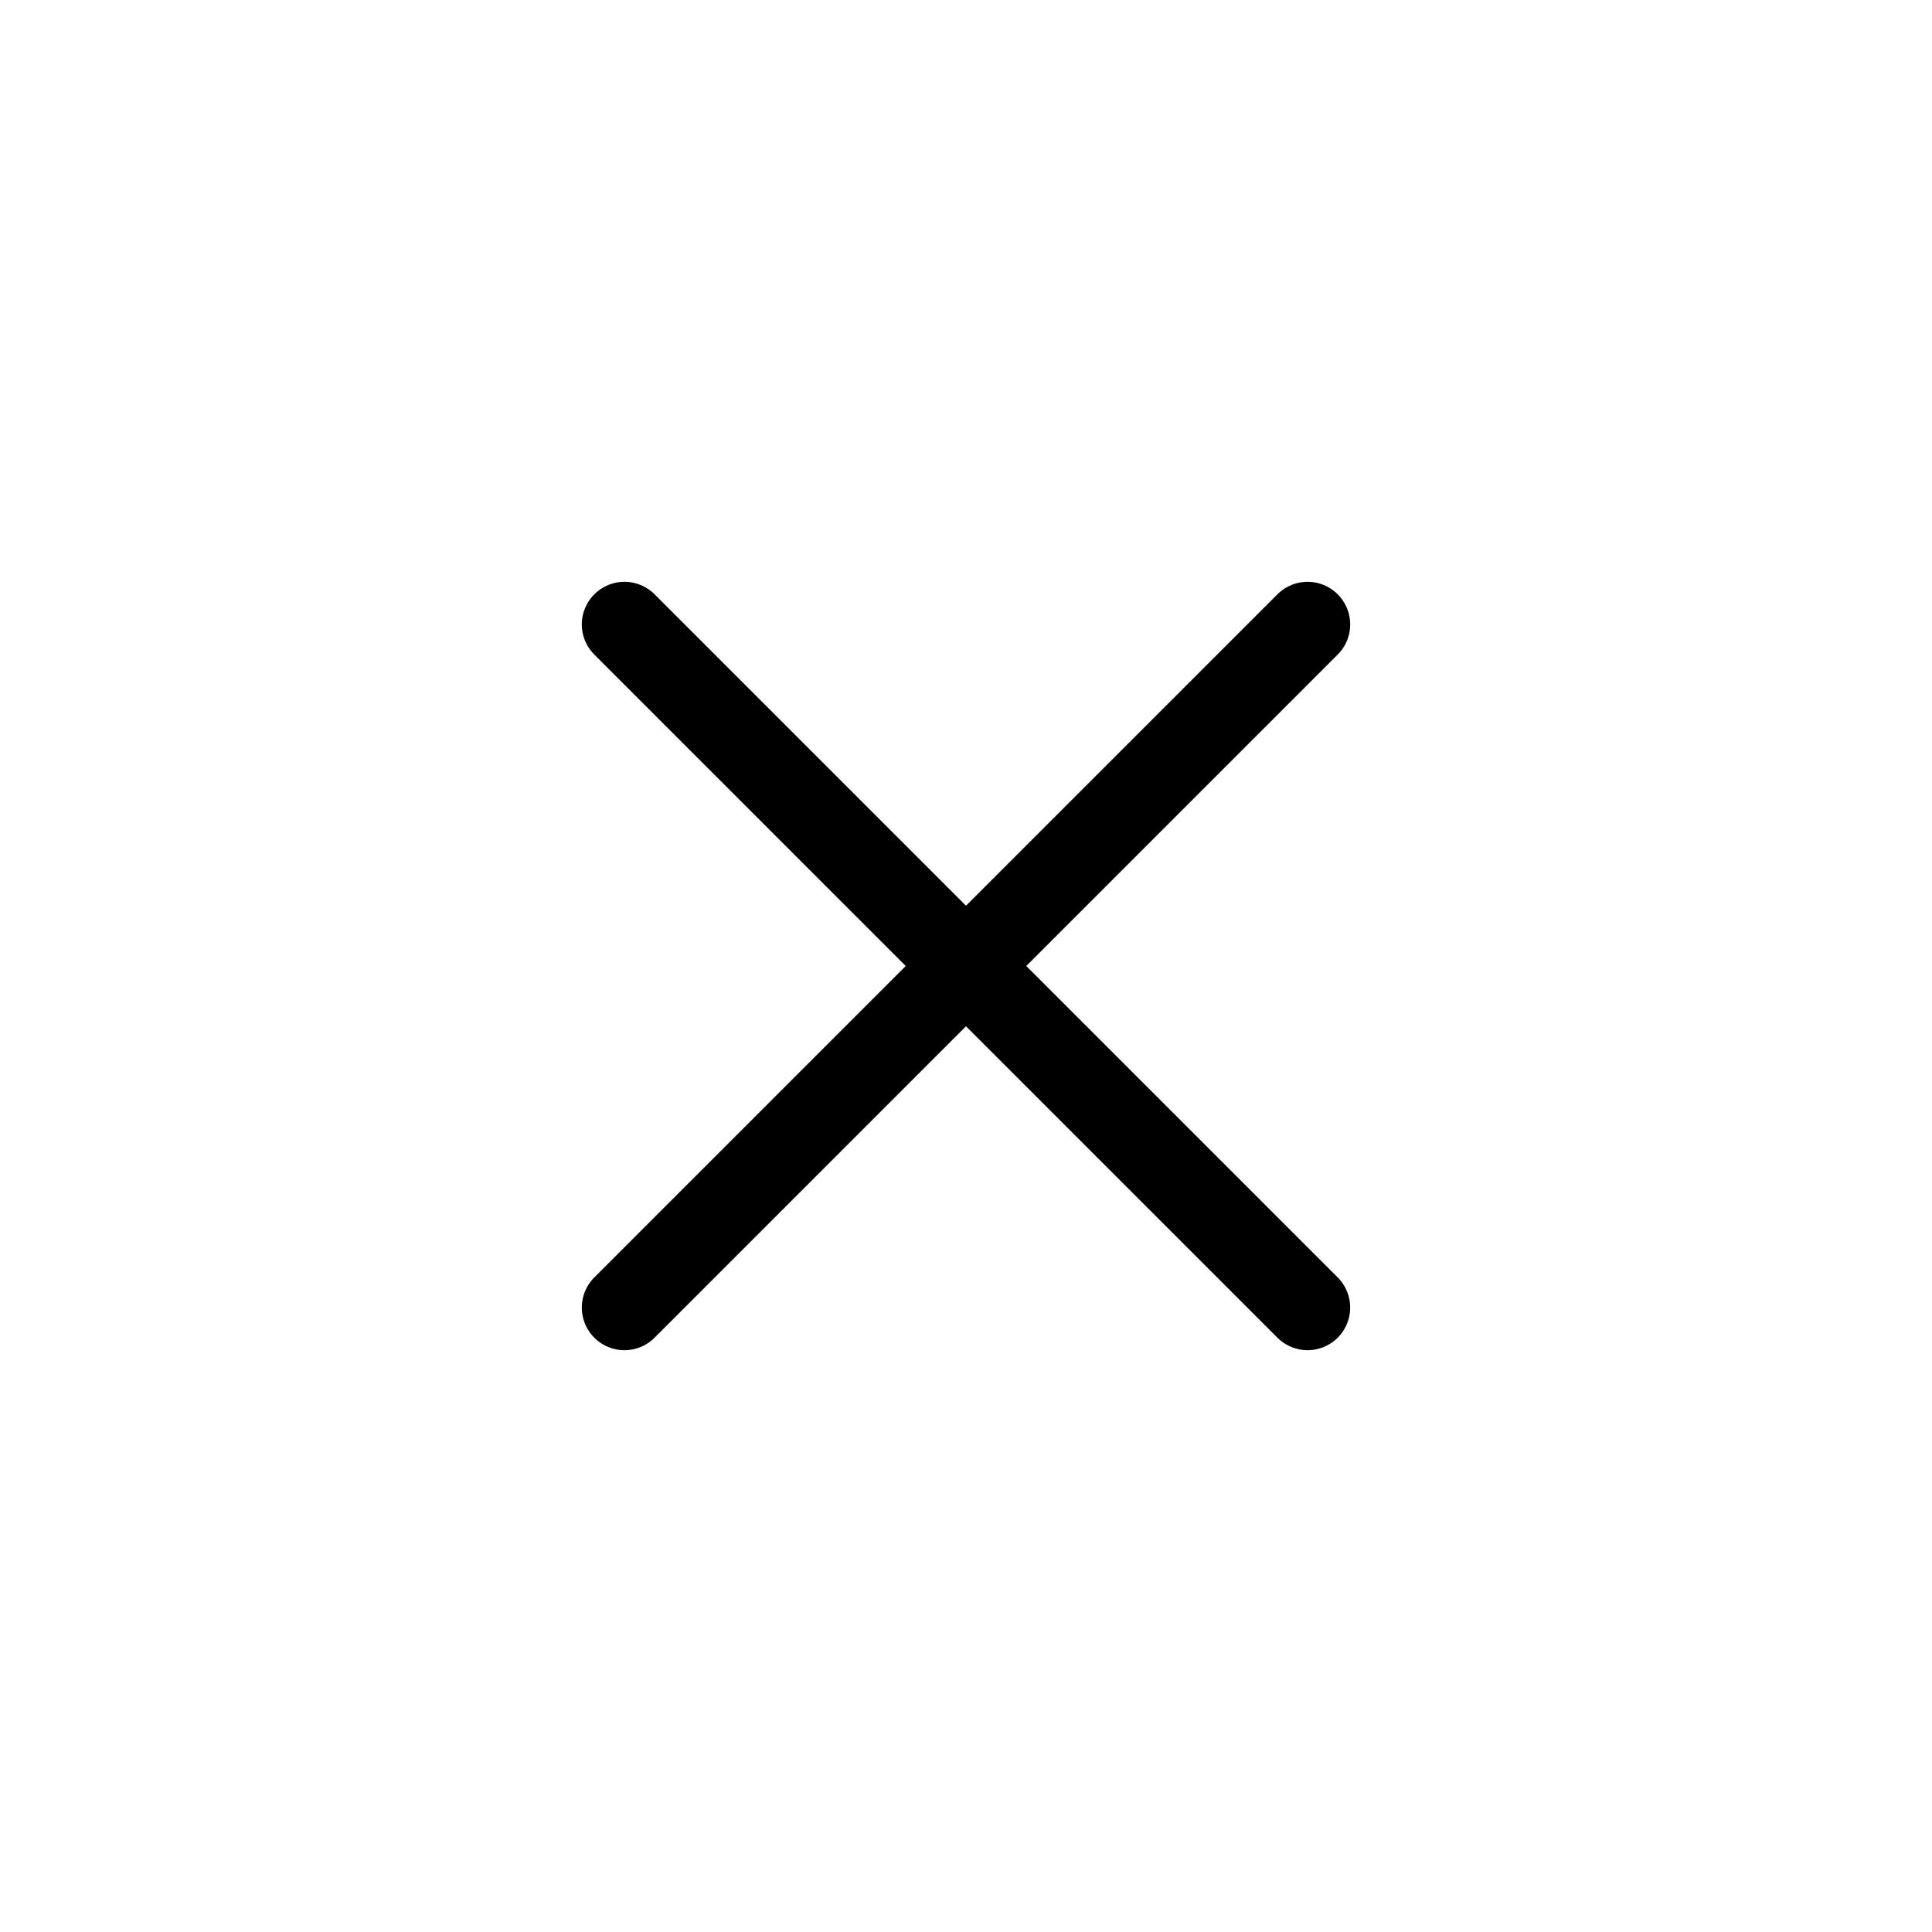
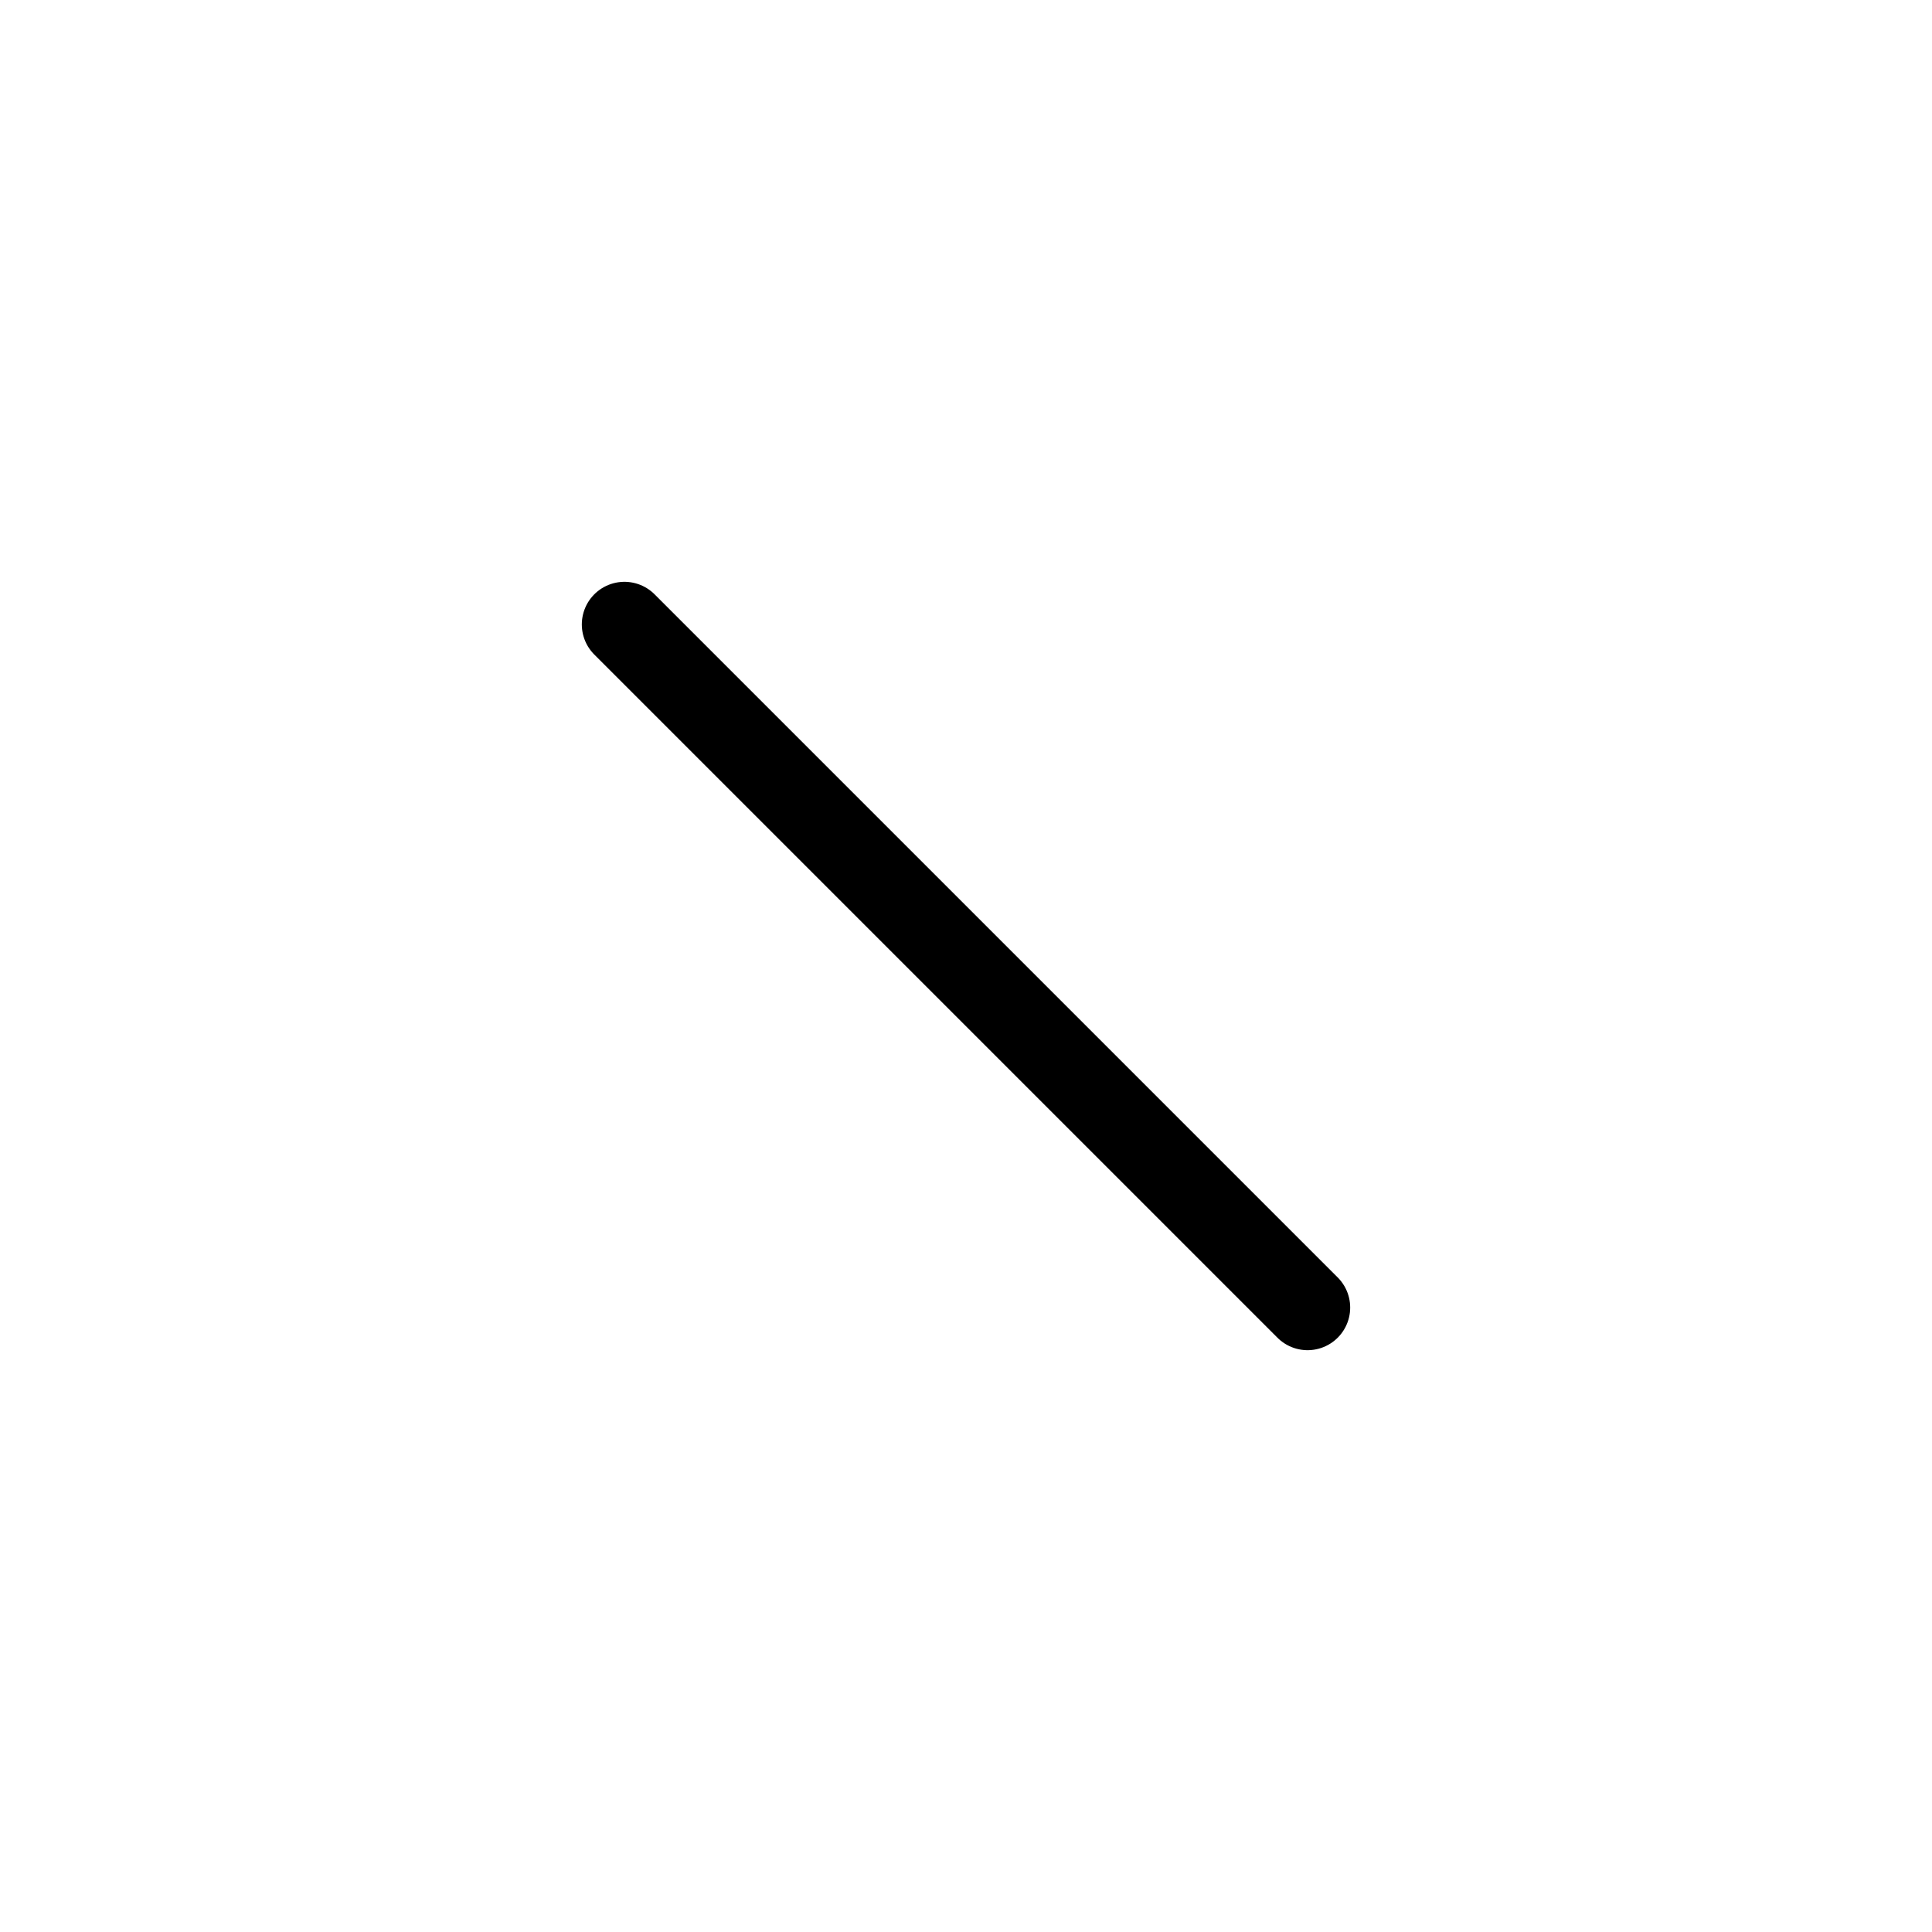
<svg xmlns="http://www.w3.org/2000/svg" width="34" height="34" viewBox="0 0 34 34" fill="none">
-   <path d="M10.989 23.011L23.011 10.989M23.011 23.011L10.989 10.989" stroke="black" stroke-width="1.5" stroke-miterlimit="10" stroke-linecap="round" stroke-linejoin="round" />
+   <path d="M10.989 23.011M23.011 23.011L10.989 10.989" stroke="black" stroke-width="1.5" stroke-miterlimit="10" stroke-linecap="round" stroke-linejoin="round" />
</svg>